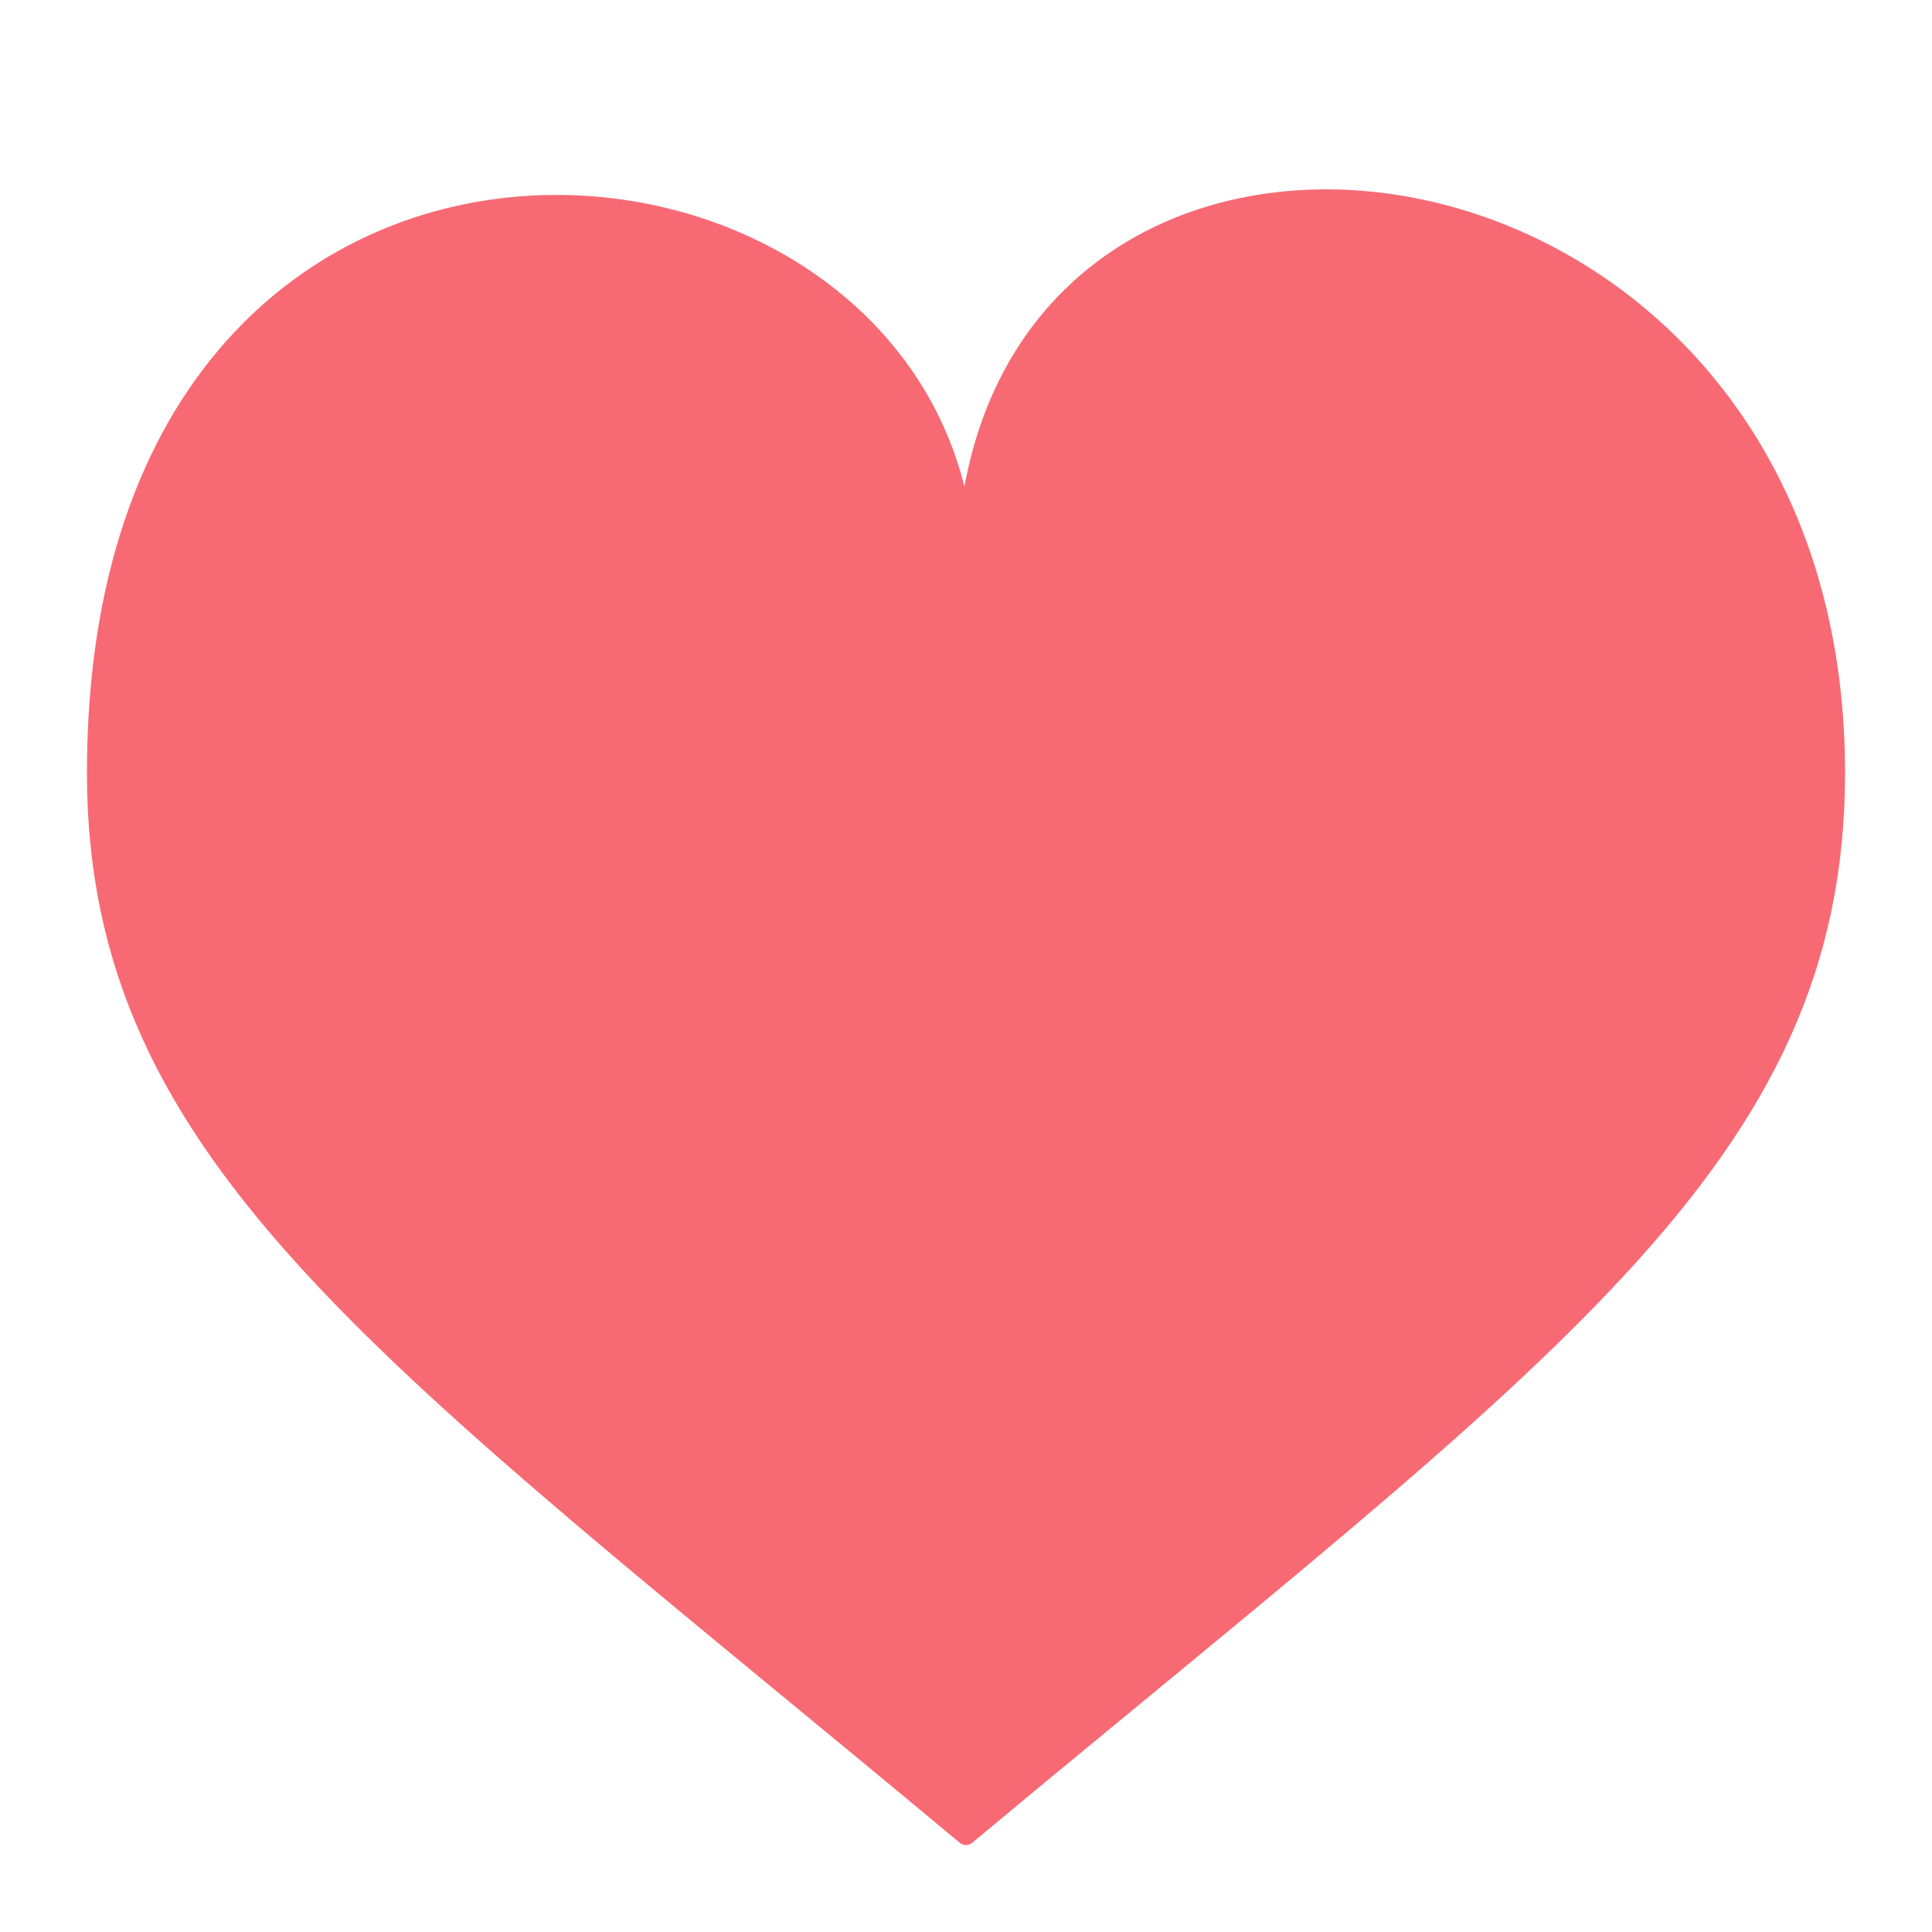
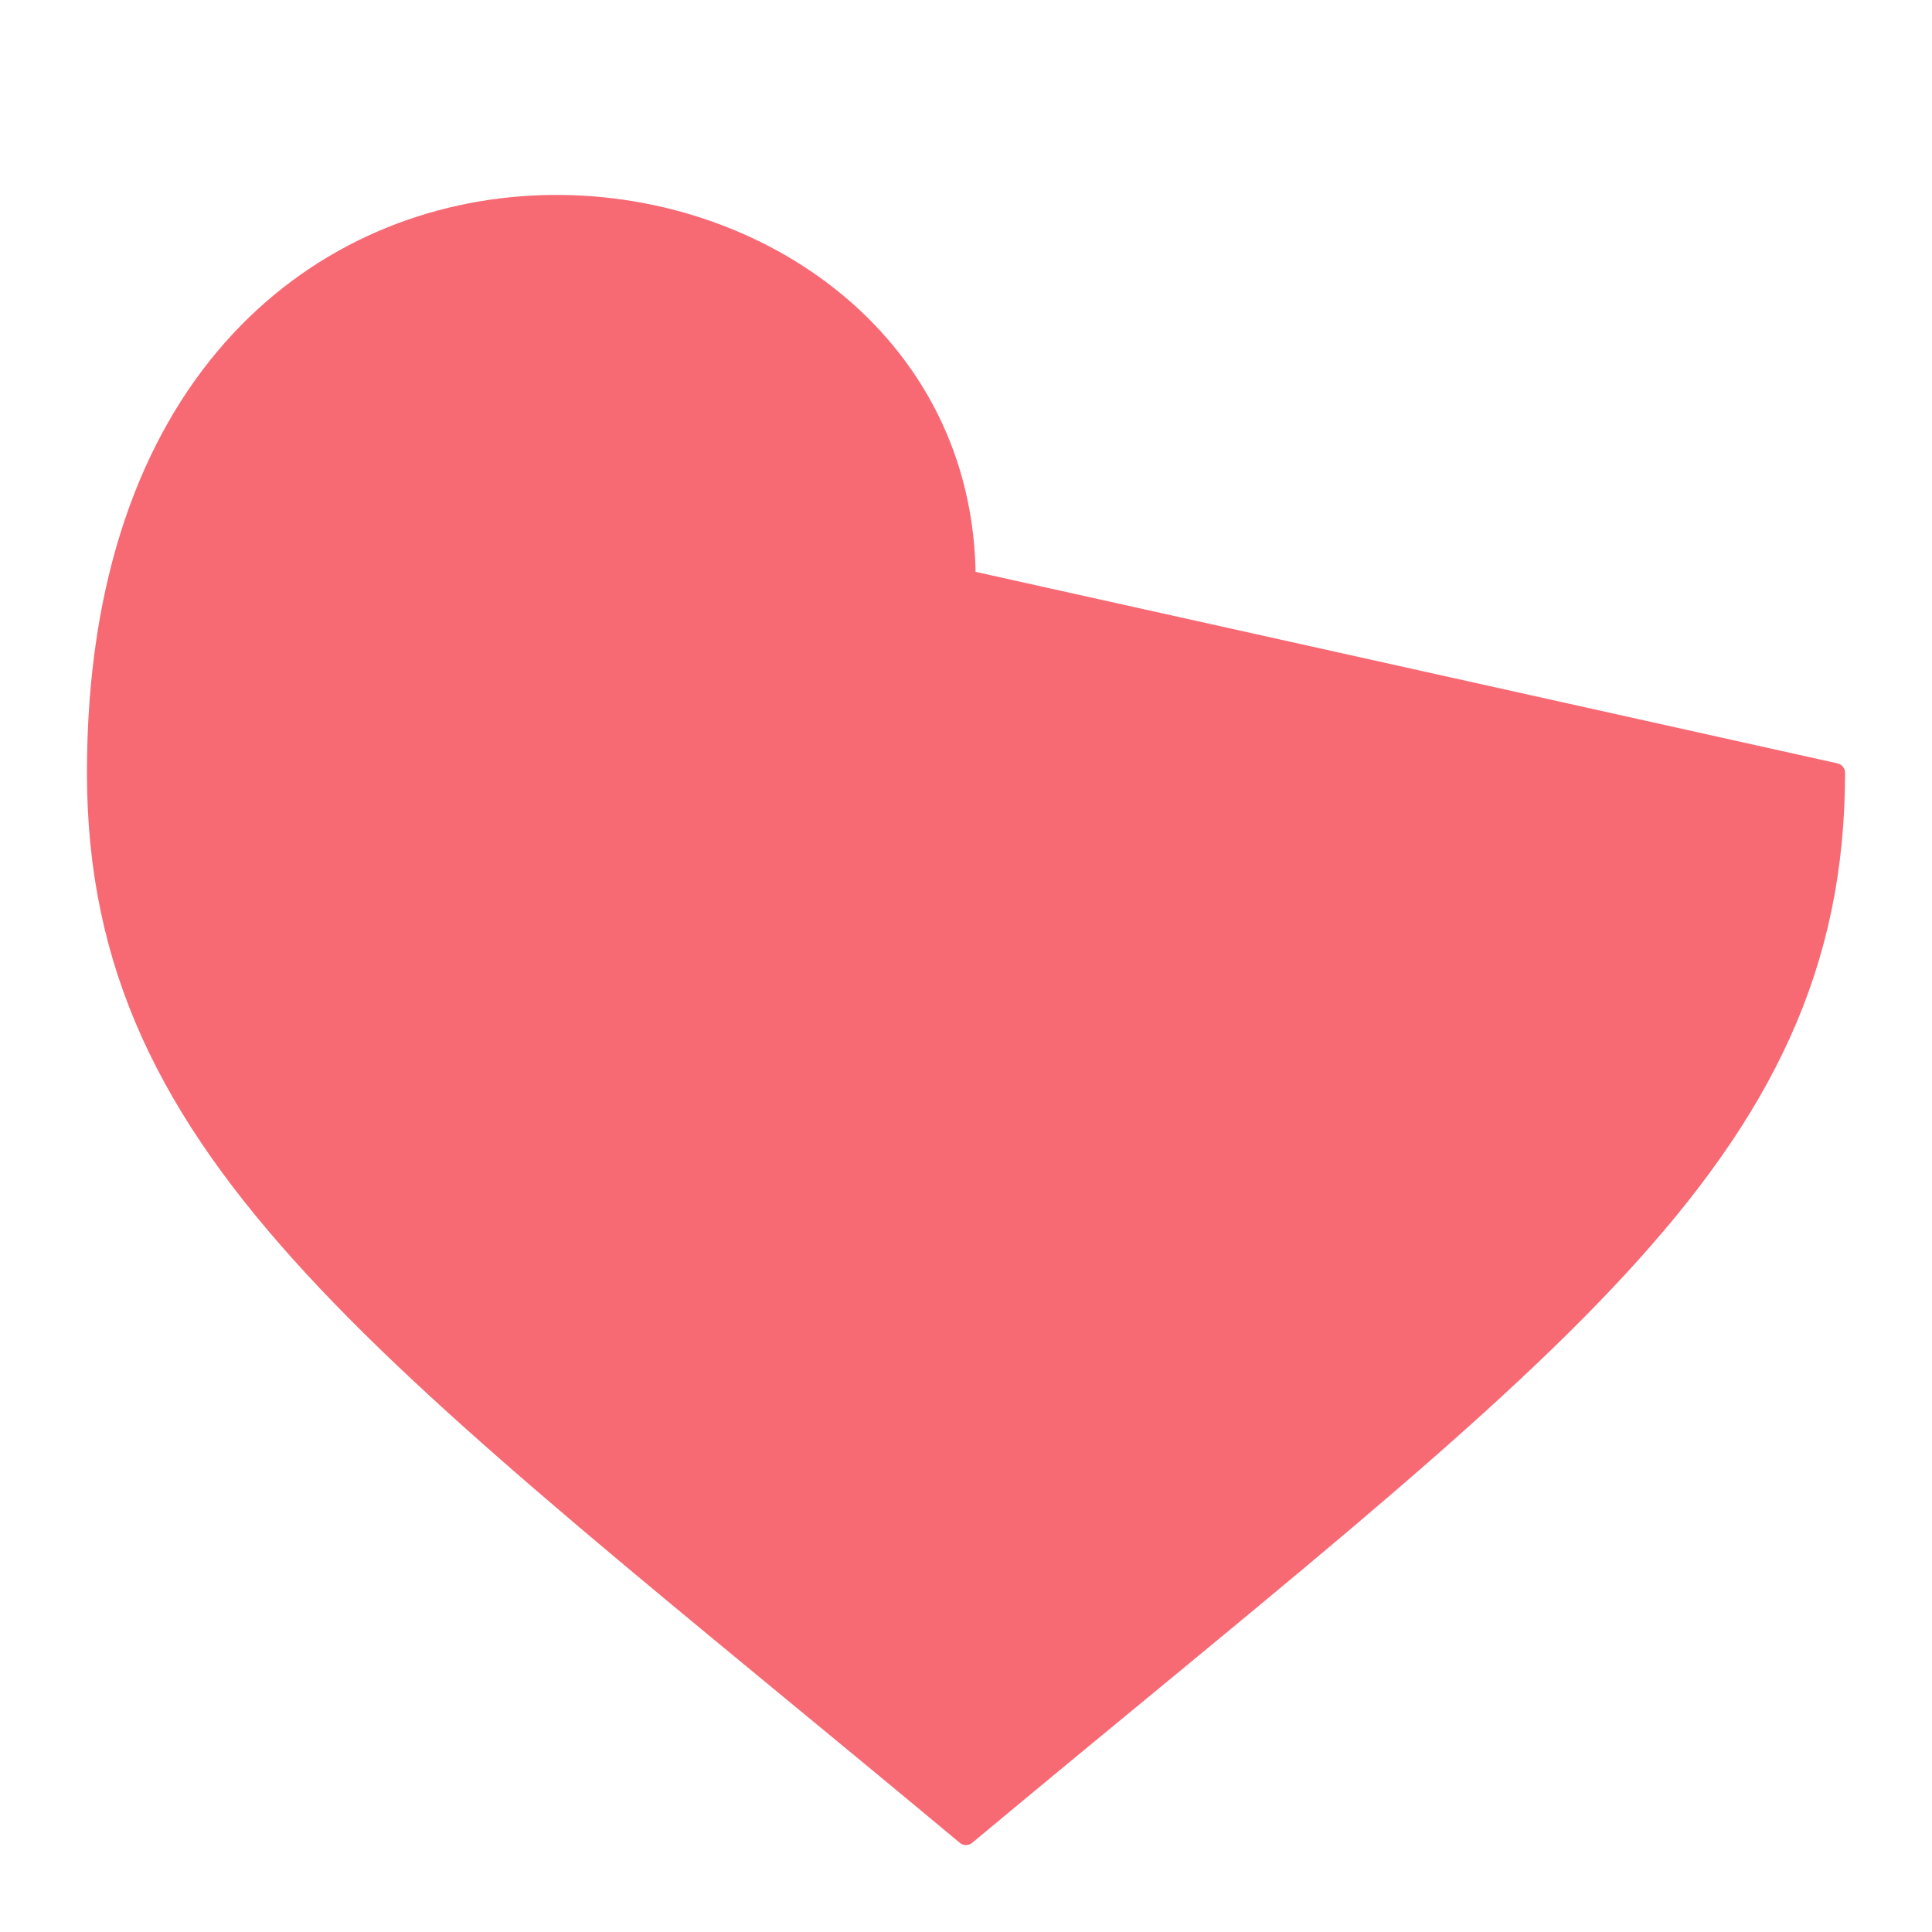
<svg xmlns="http://www.w3.org/2000/svg" viewBox="0 0 100 100">
-   <path d=" M 50,30  C 50,5 5,0 5,40  C 5,60 20,70 50,95 C 80,70 95,60 95,40 C 95,5 50,0 50,30 Z " fill="#F76A74" stroke="#F76A74" stroke-linejoin="round" id="heart12" />
+   <path d=" M 50,30  C 50,5 5,0 5,40  C 5,60 20,70 50,95 C 80,70 95,60 95,40 Z " fill="#F76A74" stroke="#F76A74" stroke-linejoin="round" id="heart12" />
</svg>